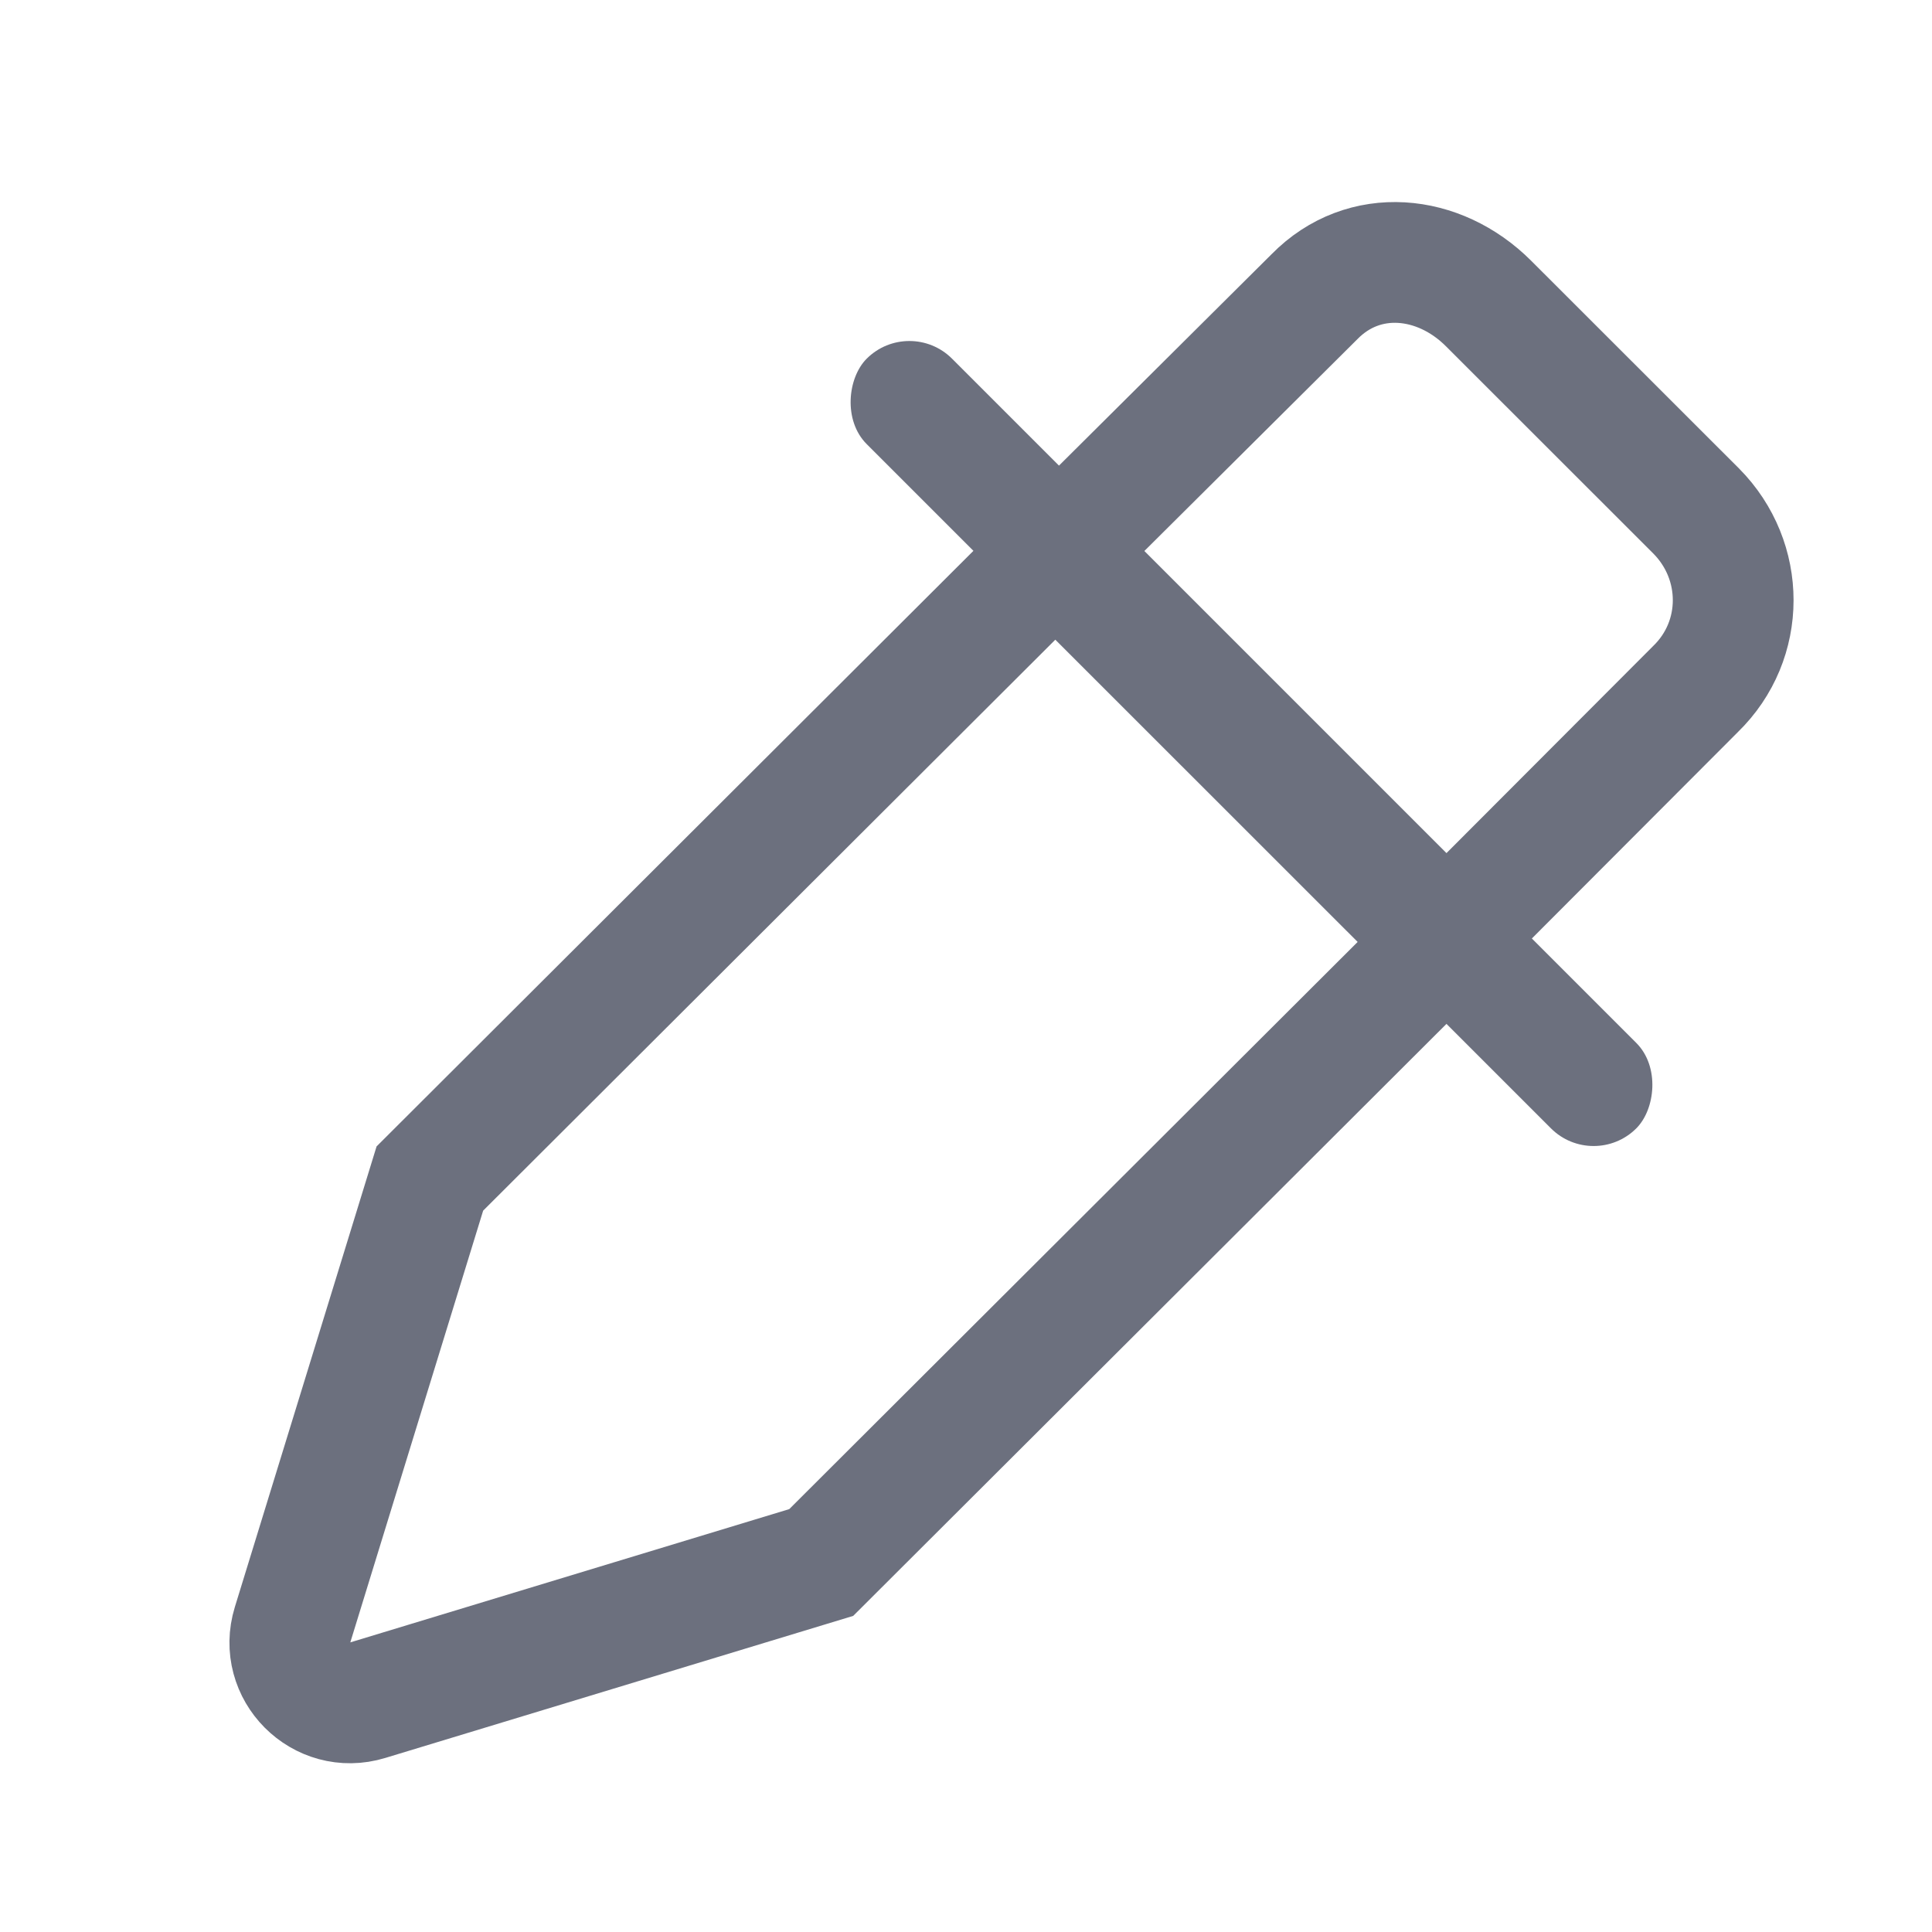
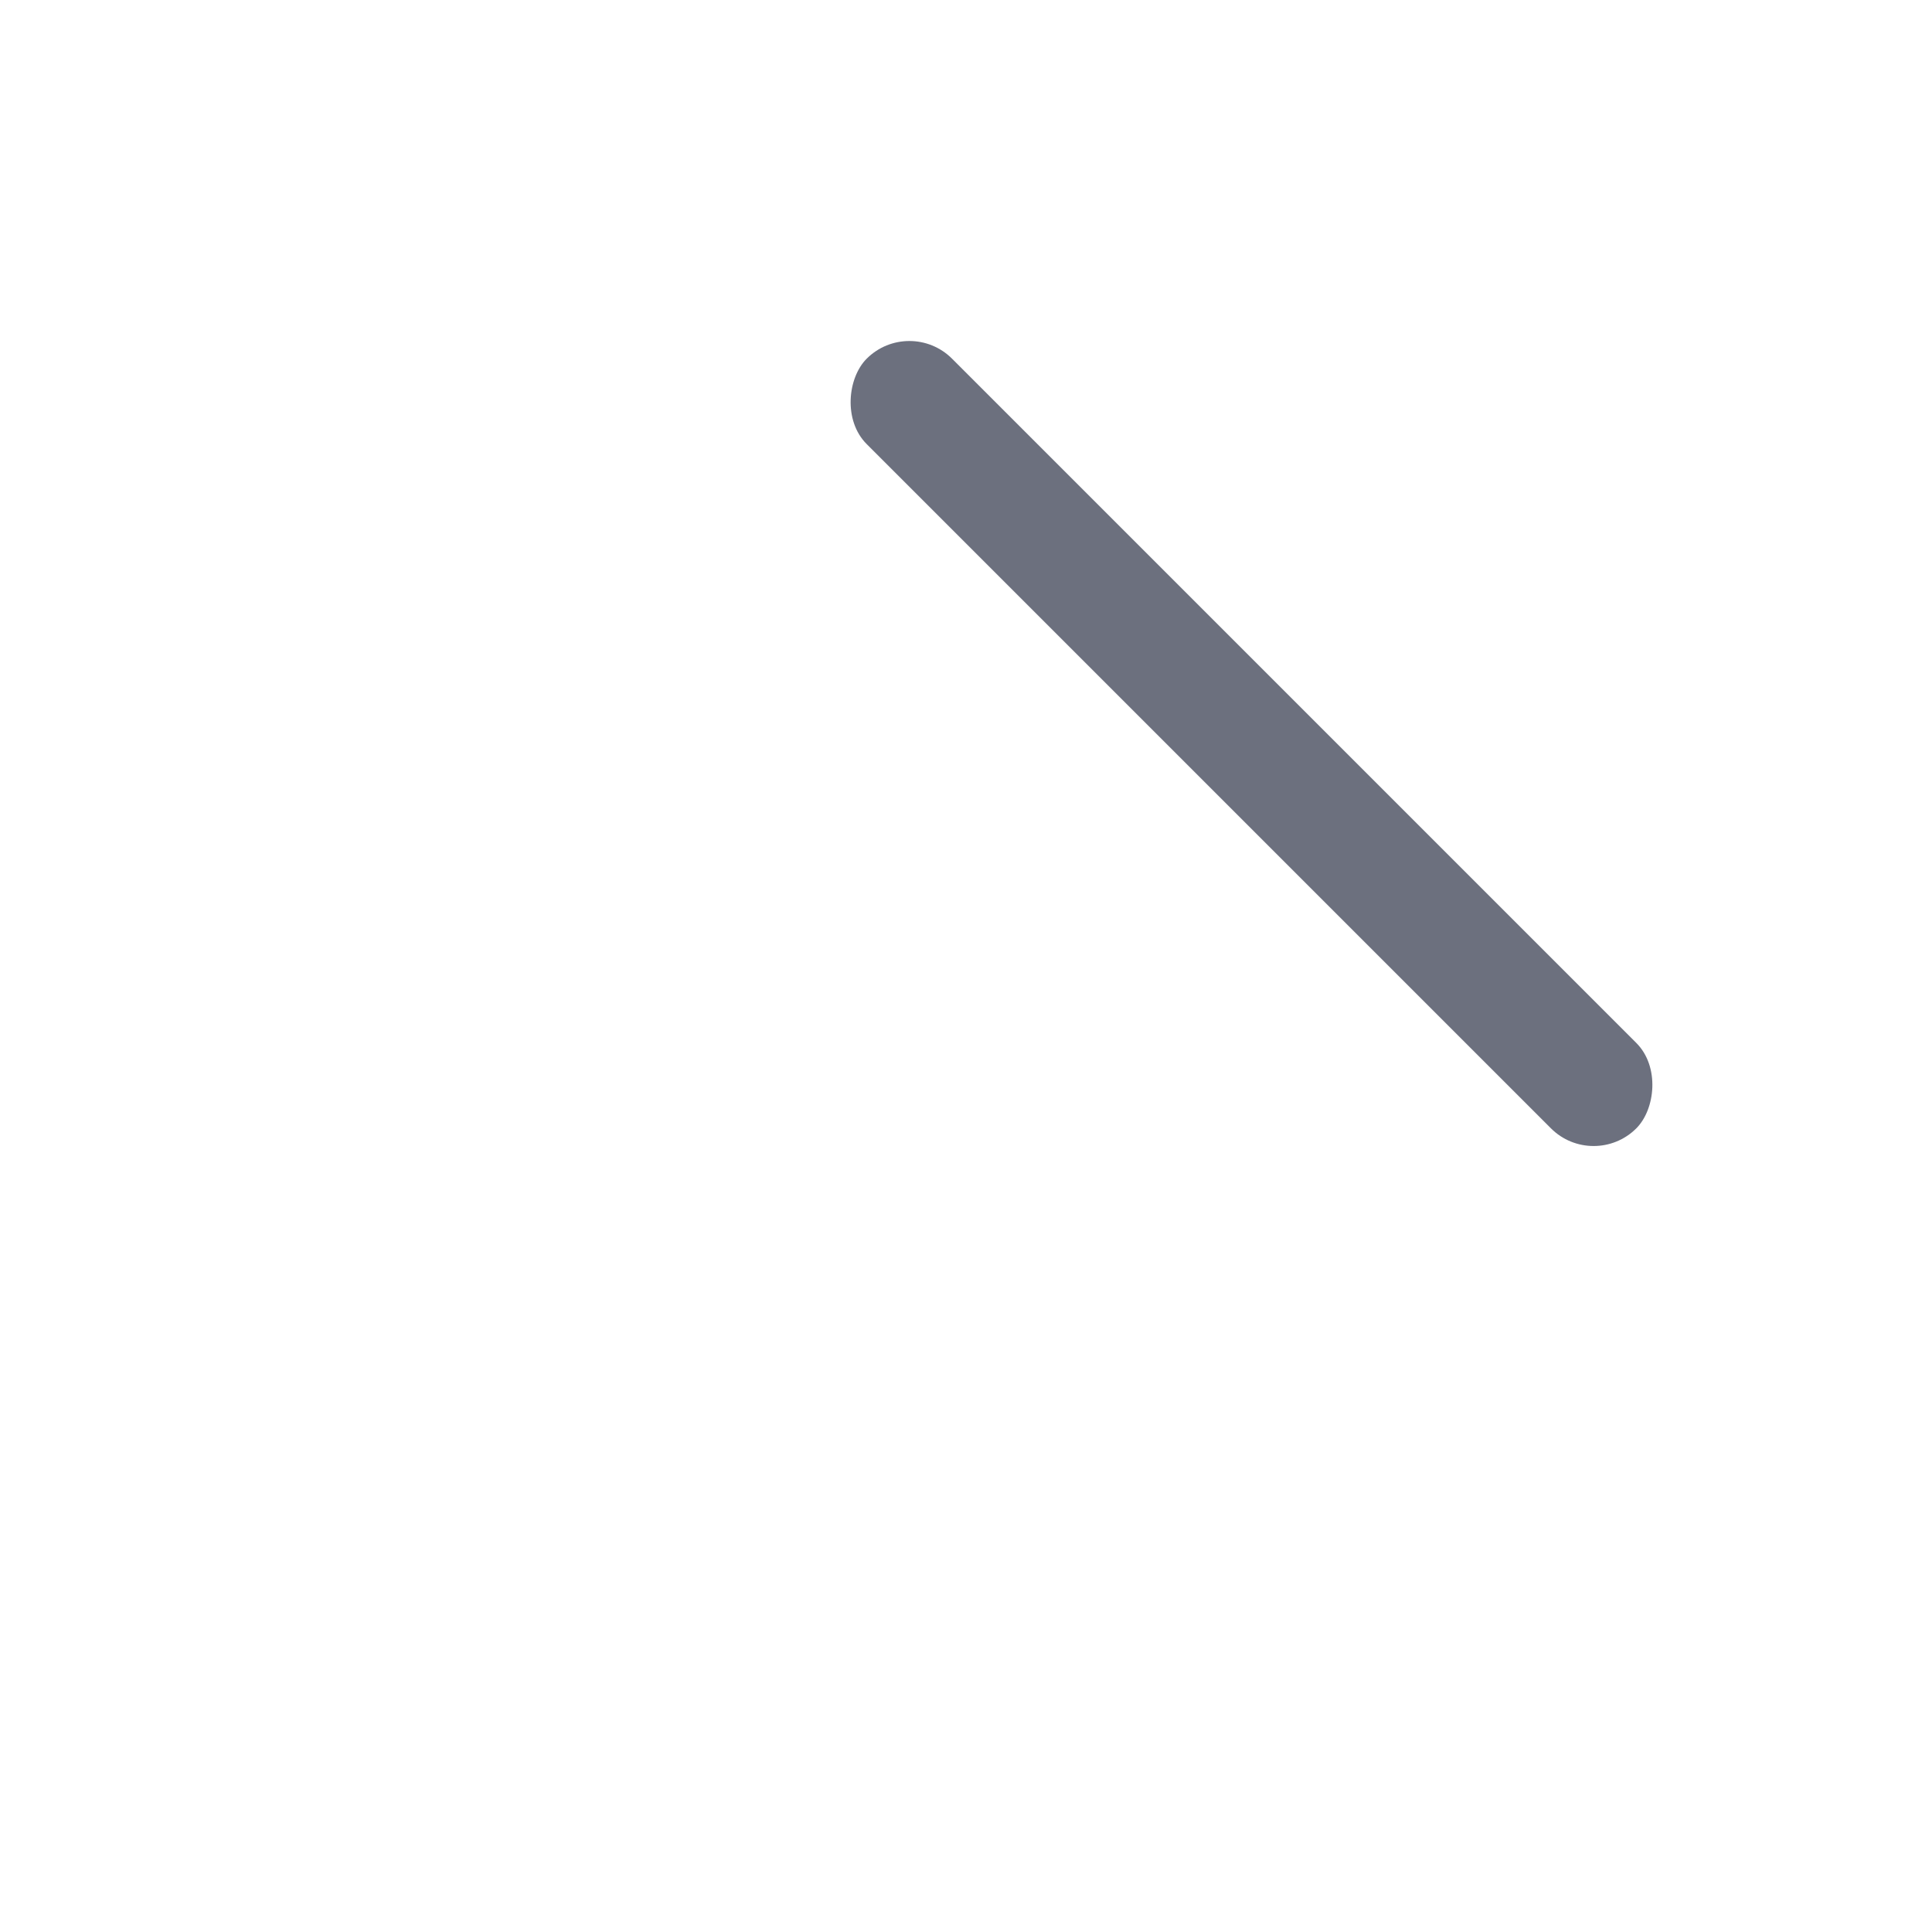
<svg xmlns="http://www.w3.org/2000/svg" width="16" height="16" viewBox="0 0 16 16" fill="none">
-   <path d="M11.951 7.801L14.041 5.707C14.459 5.301 14.454 4.643 14.048 4.233L12.327 2.513C11.917 2.103 11.295 2.04 10.886 2.457L8.74 4.591M11.951 7.801L8.74 4.591M11.951 7.801L6.801 12.94L3.046 14.08C2.663 14.197 2.305 13.838 2.423 13.455L3.56 9.76L8.74 4.591" stroke="#6C707E" stroke-miterlimit="10" />
  <rect x="7.531" y="2.617" width="9.014" height="1" rx="0.5" transform="rotate(45 7.531 2.617)" fill="#6C707E" />
</svg>